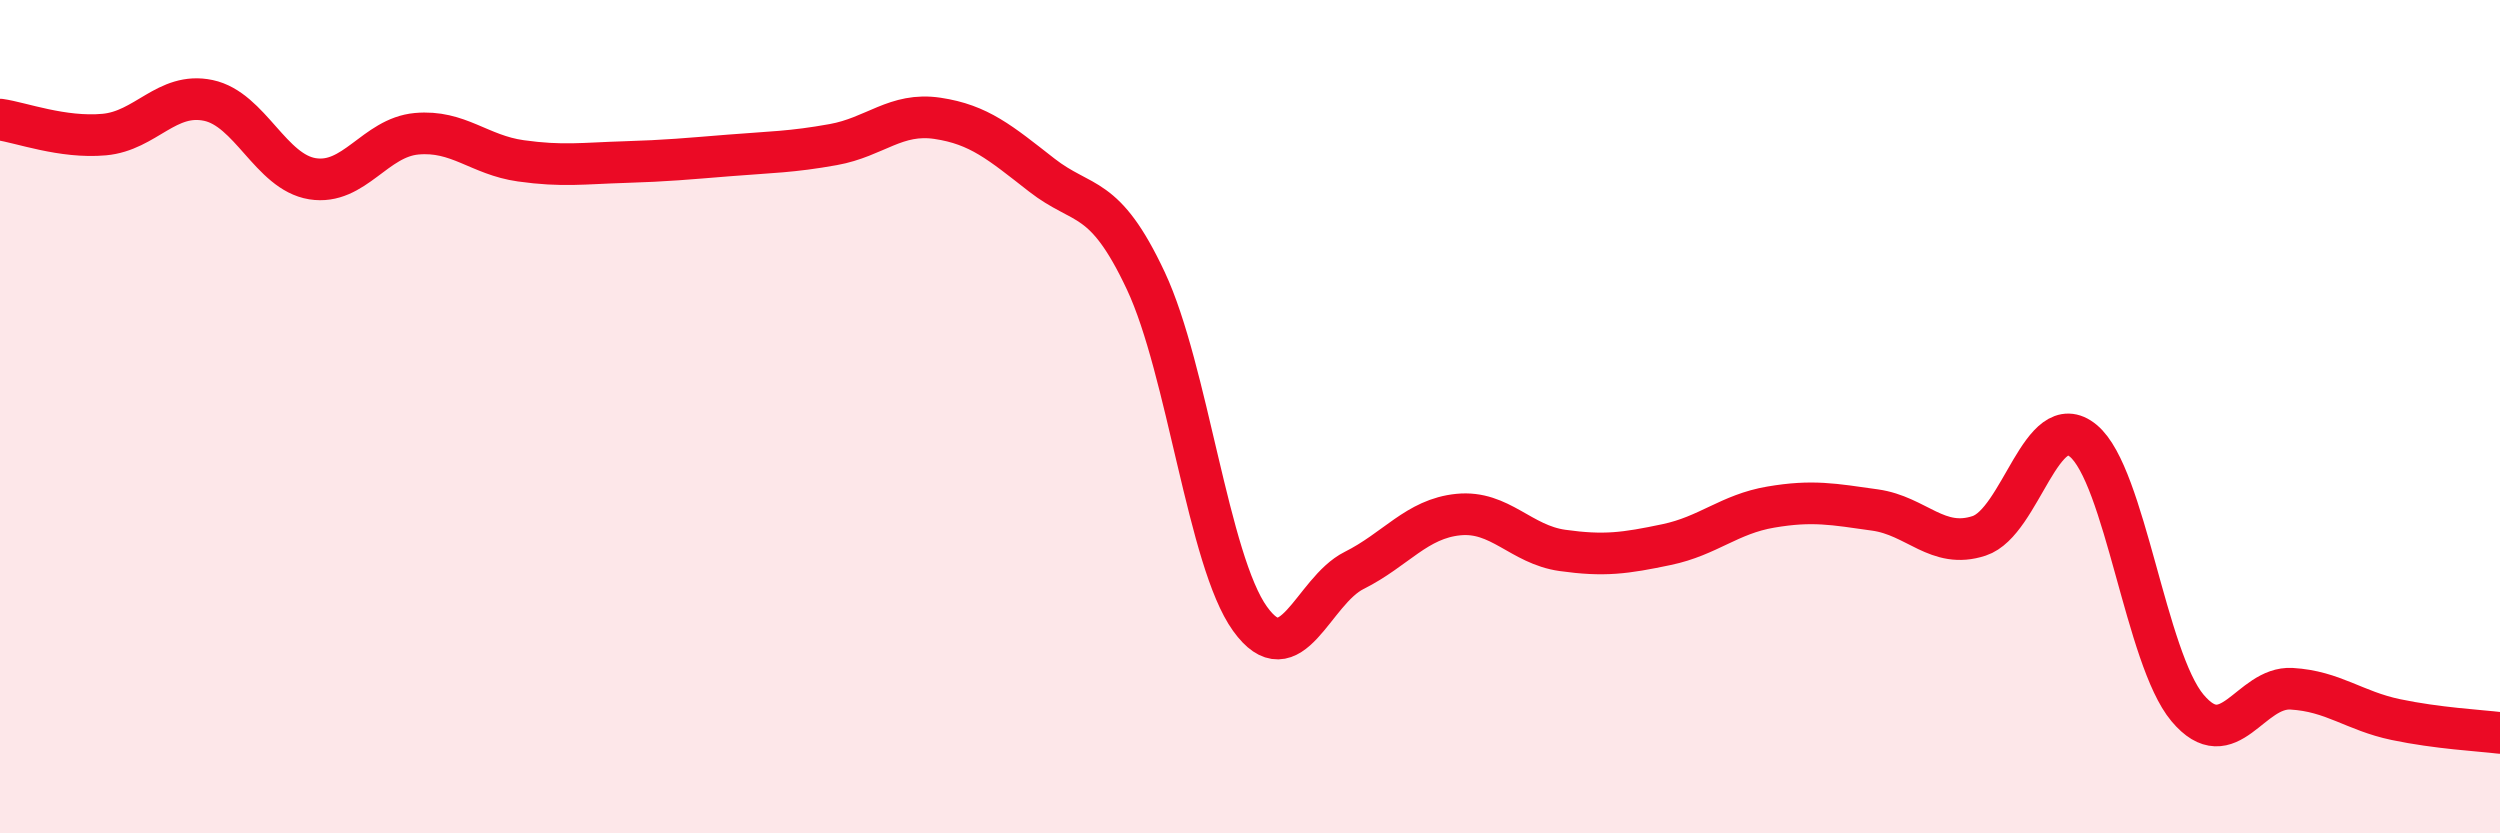
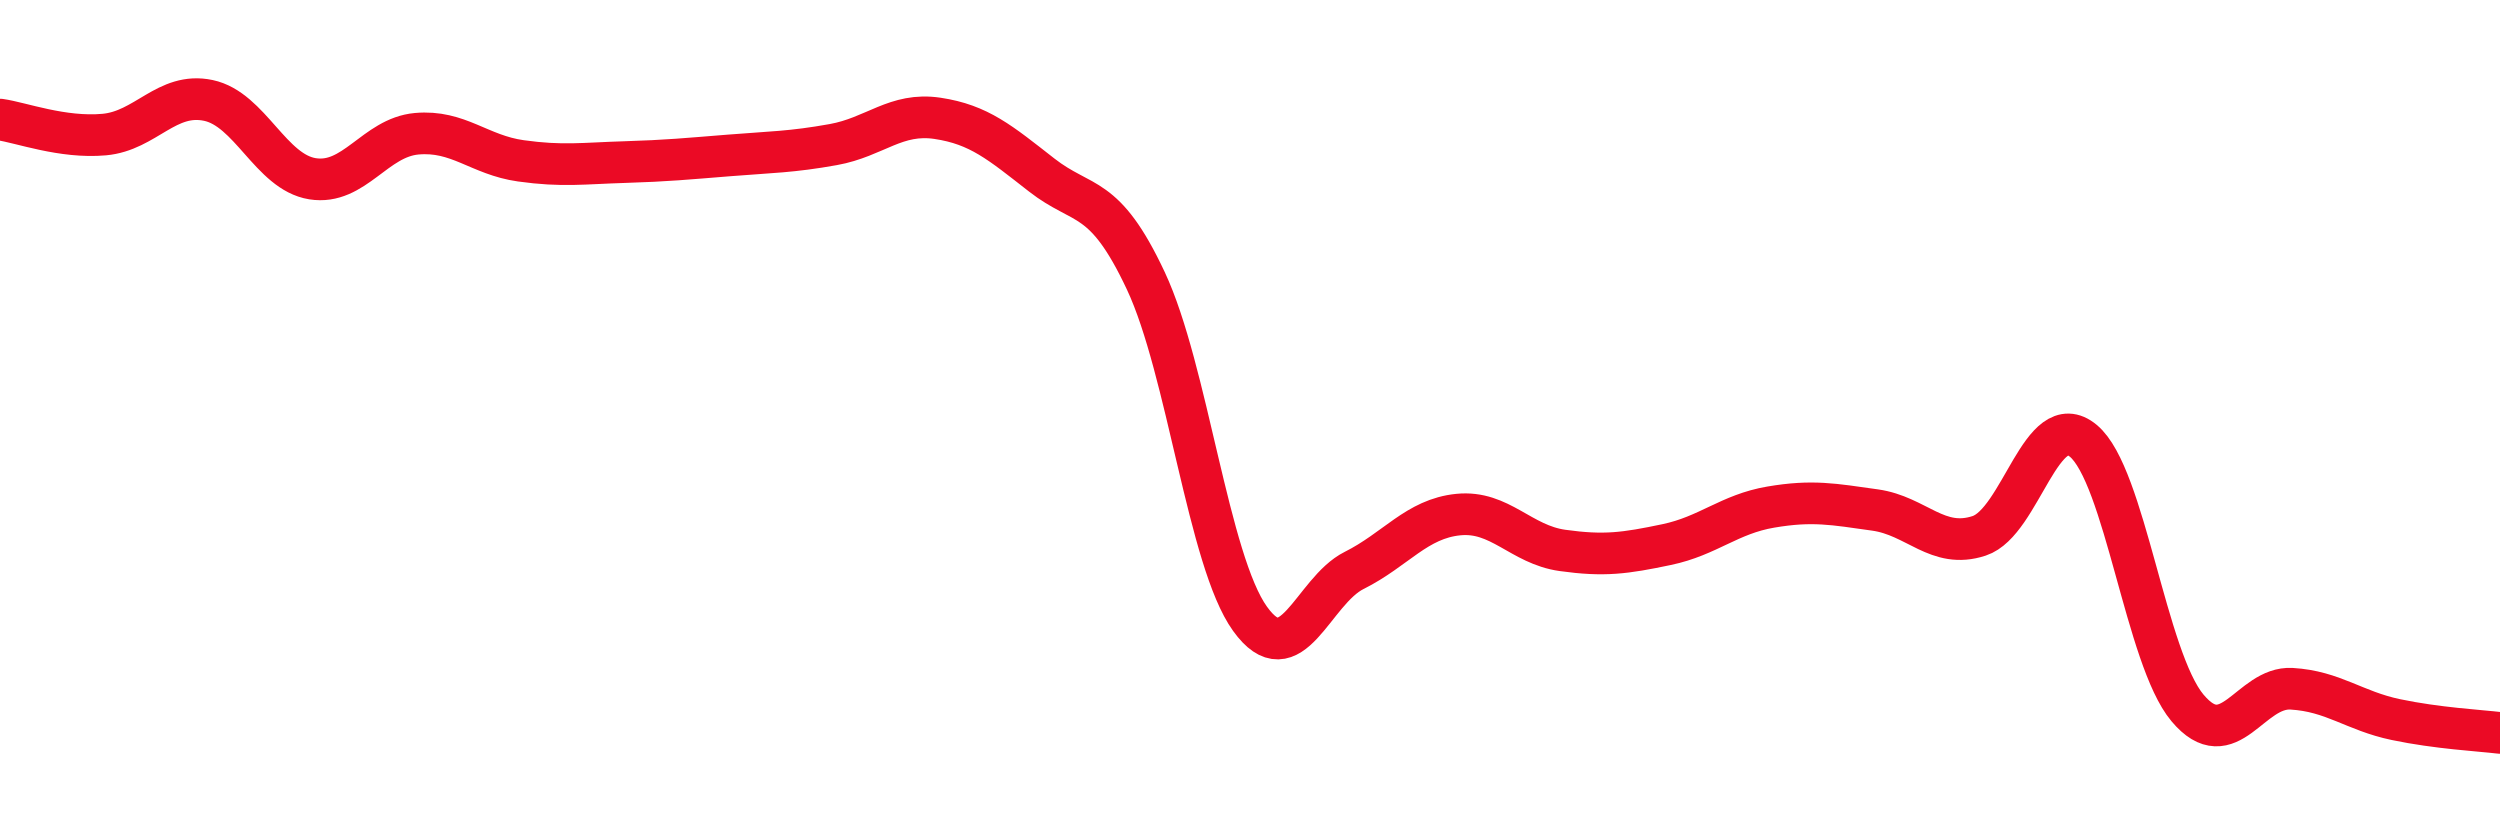
<svg xmlns="http://www.w3.org/2000/svg" width="60" height="20" viewBox="0 0 60 20">
-   <path d="M 0,2.87 C 0.5,2.94 1.5,3.32 2.5,3.23 C 3.5,3.14 4,2.2 5,2.41 C 6,2.62 6.5,4.13 7.5,4.29 C 8.5,4.45 9,3.3 10,3.21 C 11,3.12 11.5,3.72 12.5,3.86 C 13.5,4 14,3.92 15,3.89 C 16,3.86 16.5,3.81 17.5,3.73 C 18.5,3.65 19,3.65 20,3.47 C 21,3.29 21.5,2.69 22.5,2.84 C 23.5,2.99 24,3.42 25,4.2 C 26,4.98 26.5,4.61 27.5,6.74 C 28.5,8.87 29,13.46 30,14.85 C 31,16.24 31.5,14.19 32.5,13.69 C 33.5,13.19 34,12.45 35,12.35 C 36,12.25 36.5,13.07 37.5,13.21 C 38.5,13.35 39,13.28 40,13.07 C 41,12.86 41.5,12.34 42.5,12.17 C 43.5,12 44,12.1 45,12.24 C 46,12.38 46.5,13.19 47.5,12.86 C 48.5,12.53 49,9.75 50,10.58 C 51,11.41 51.5,15.8 52.5,16.99 C 53.5,18.18 54,16.47 55,16.53 C 56,16.59 56.5,17.06 57.5,17.27 C 58.5,17.48 59.5,17.53 60,17.59L60 20L0 20Z" fill="#EB0A25" opacity="0.1" stroke-linecap="round" stroke-linejoin="round" />
  <path d="M 0,2.87 C 0.5,2.94 1.5,3.32 2.5,3.23 C 3.5,3.14 4,2.2 5,2.41 C 6,2.62 6.5,4.13 7.5,4.29 C 8.5,4.45 9,3.3 10,3.21 C 11,3.12 11.5,3.72 12.5,3.86 C 13.5,4 14,3.92 15,3.89 C 16,3.86 16.5,3.81 17.5,3.73 C 18.5,3.65 19,3.65 20,3.47 C 21,3.29 21.5,2.69 22.5,2.84 C 23.5,2.99 24,3.42 25,4.2 C 26,4.98 26.5,4.61 27.5,6.74 C 28.5,8.87 29,13.46 30,14.85 C 31,16.24 31.5,14.19 32.5,13.69 C 33.5,13.19 34,12.45 35,12.35 C 36,12.25 36.5,13.07 37.5,13.21 C 38.5,13.35 39,13.28 40,13.07 C 41,12.86 41.5,12.34 42.5,12.17 C 43.5,12 44,12.1 45,12.24 C 46,12.38 46.5,13.19 47.5,12.86 C 48.5,12.53 49,9.75 50,10.58 C 51,11.41 51.5,15.8 52.5,16.99 C 53.5,18.18 54,16.47 55,16.53 C 56,16.59 56.5,17.06 57.5,17.27 C 58.5,17.48 59.5,17.53 60,17.59" stroke="#EB0A25" stroke-width="1" fill="none" stroke-linecap="round" stroke-linejoin="round" />
</svg>